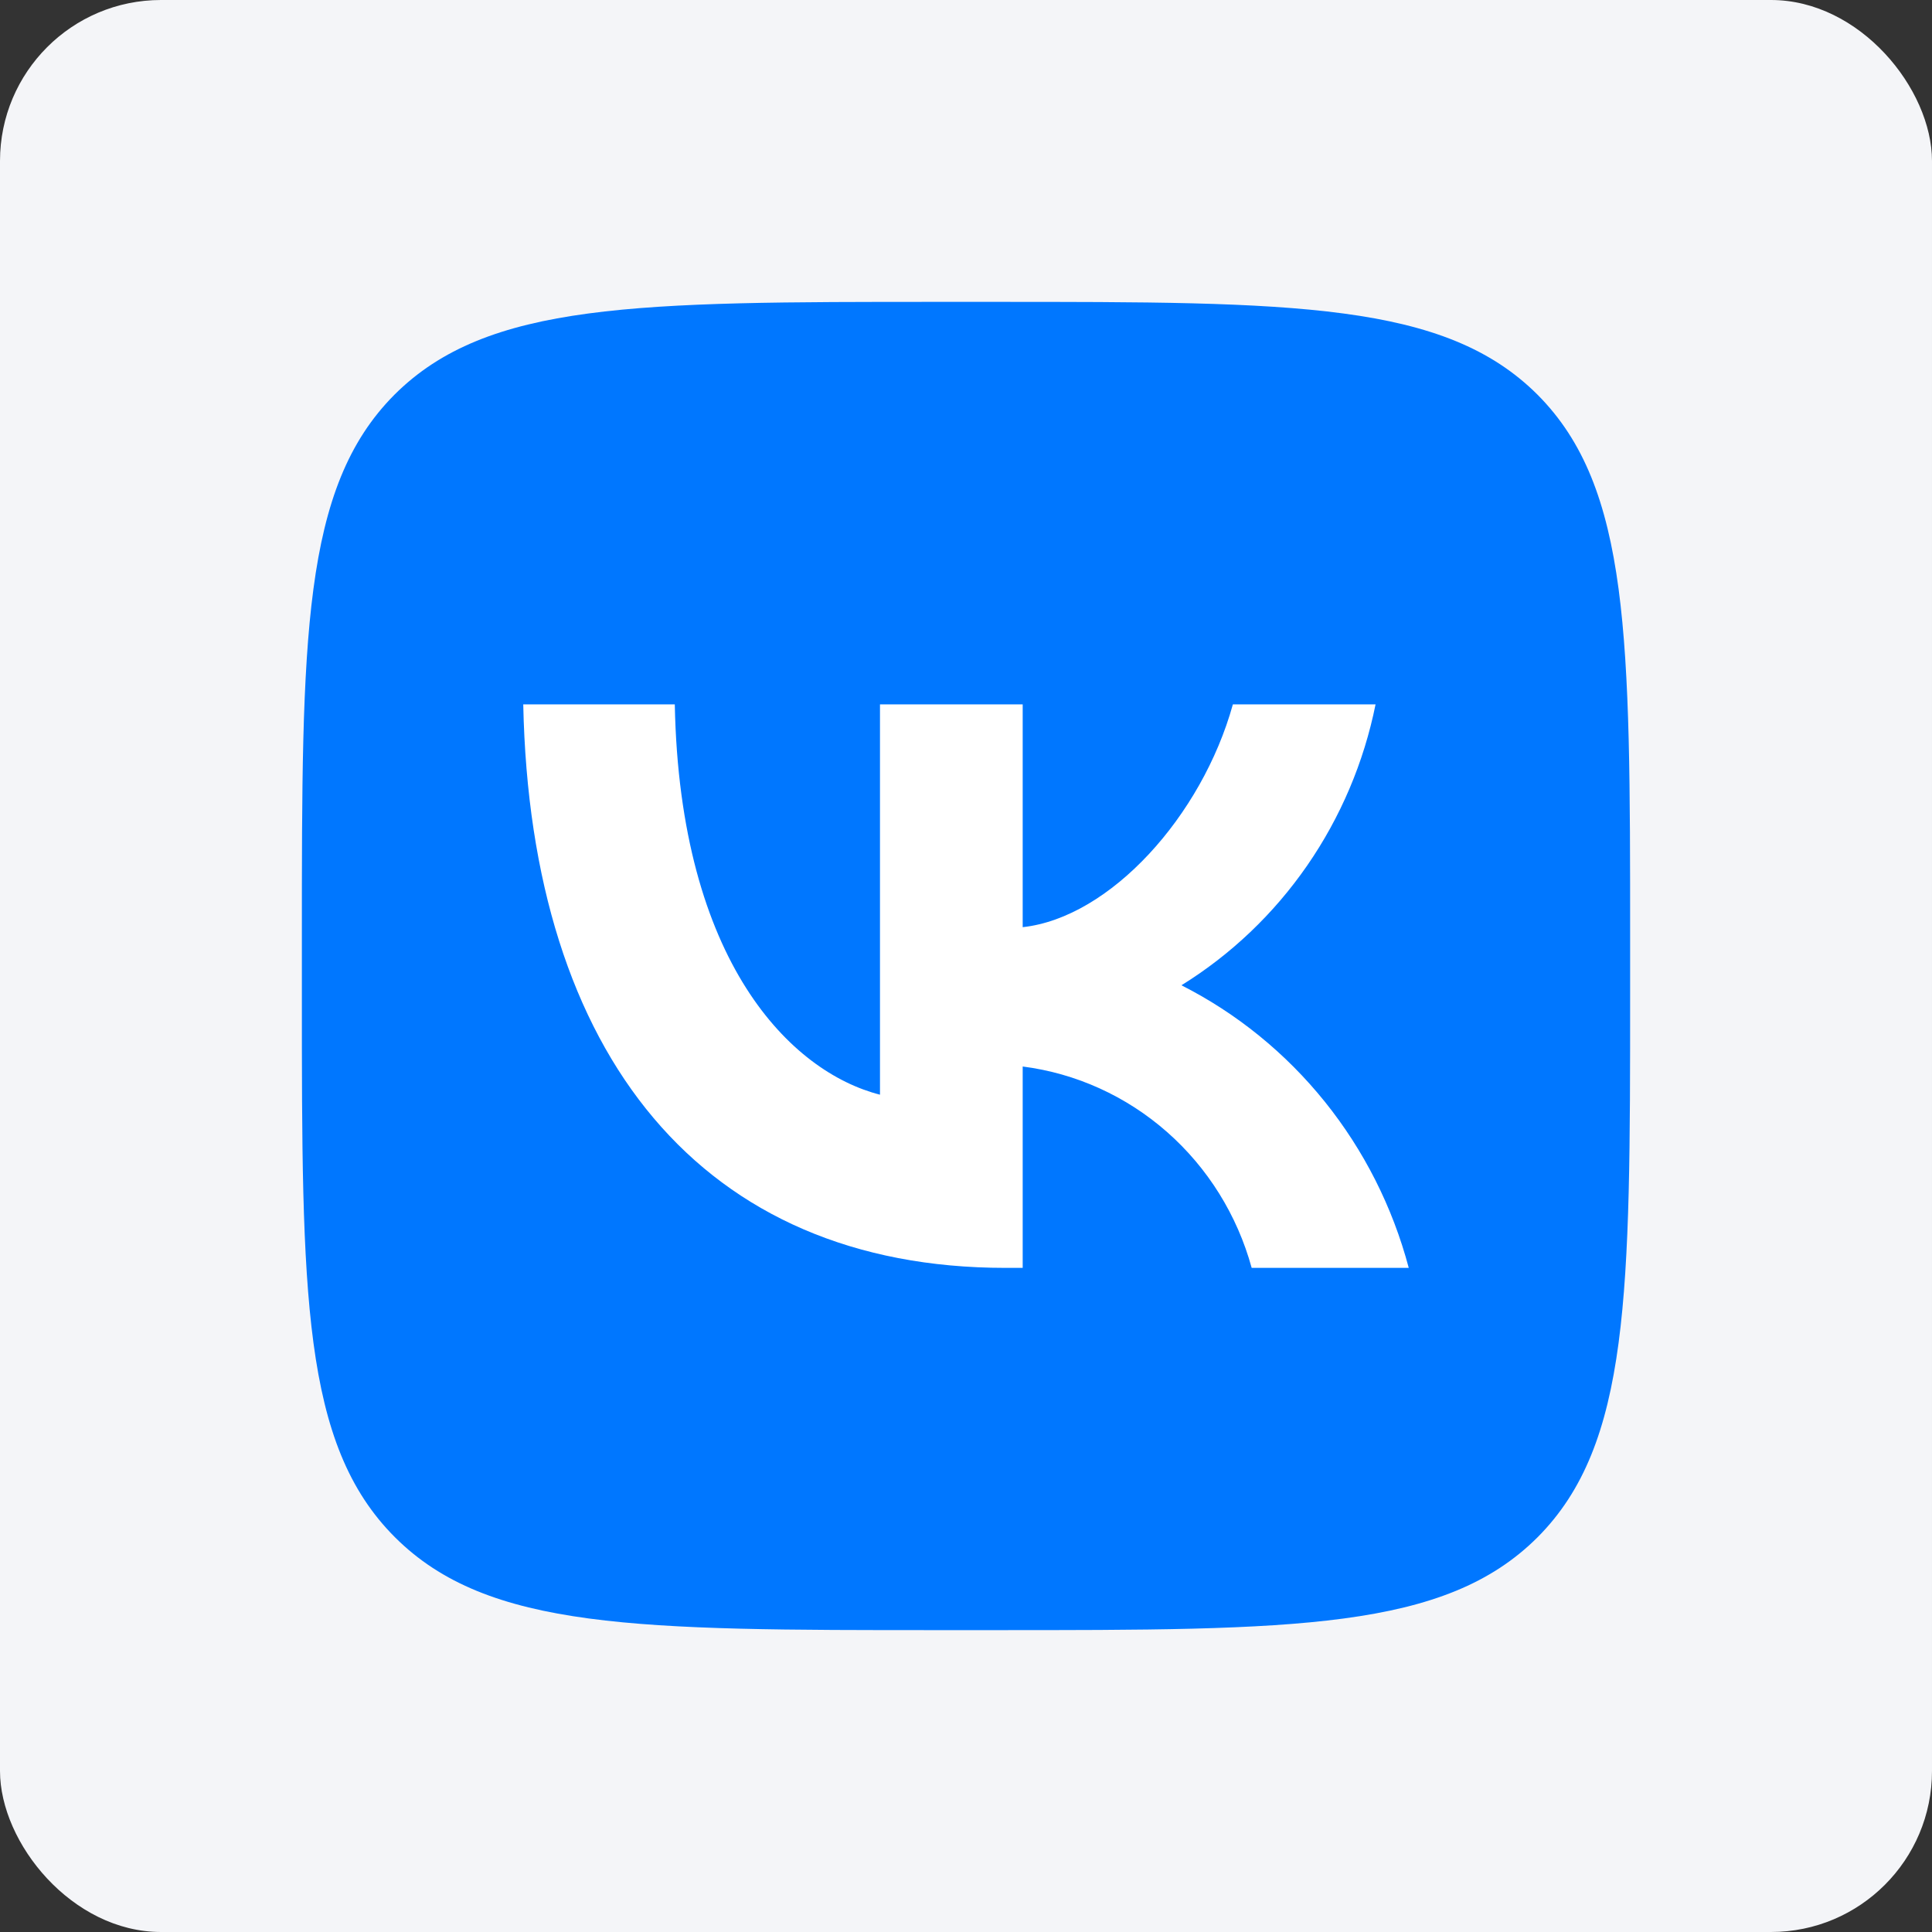
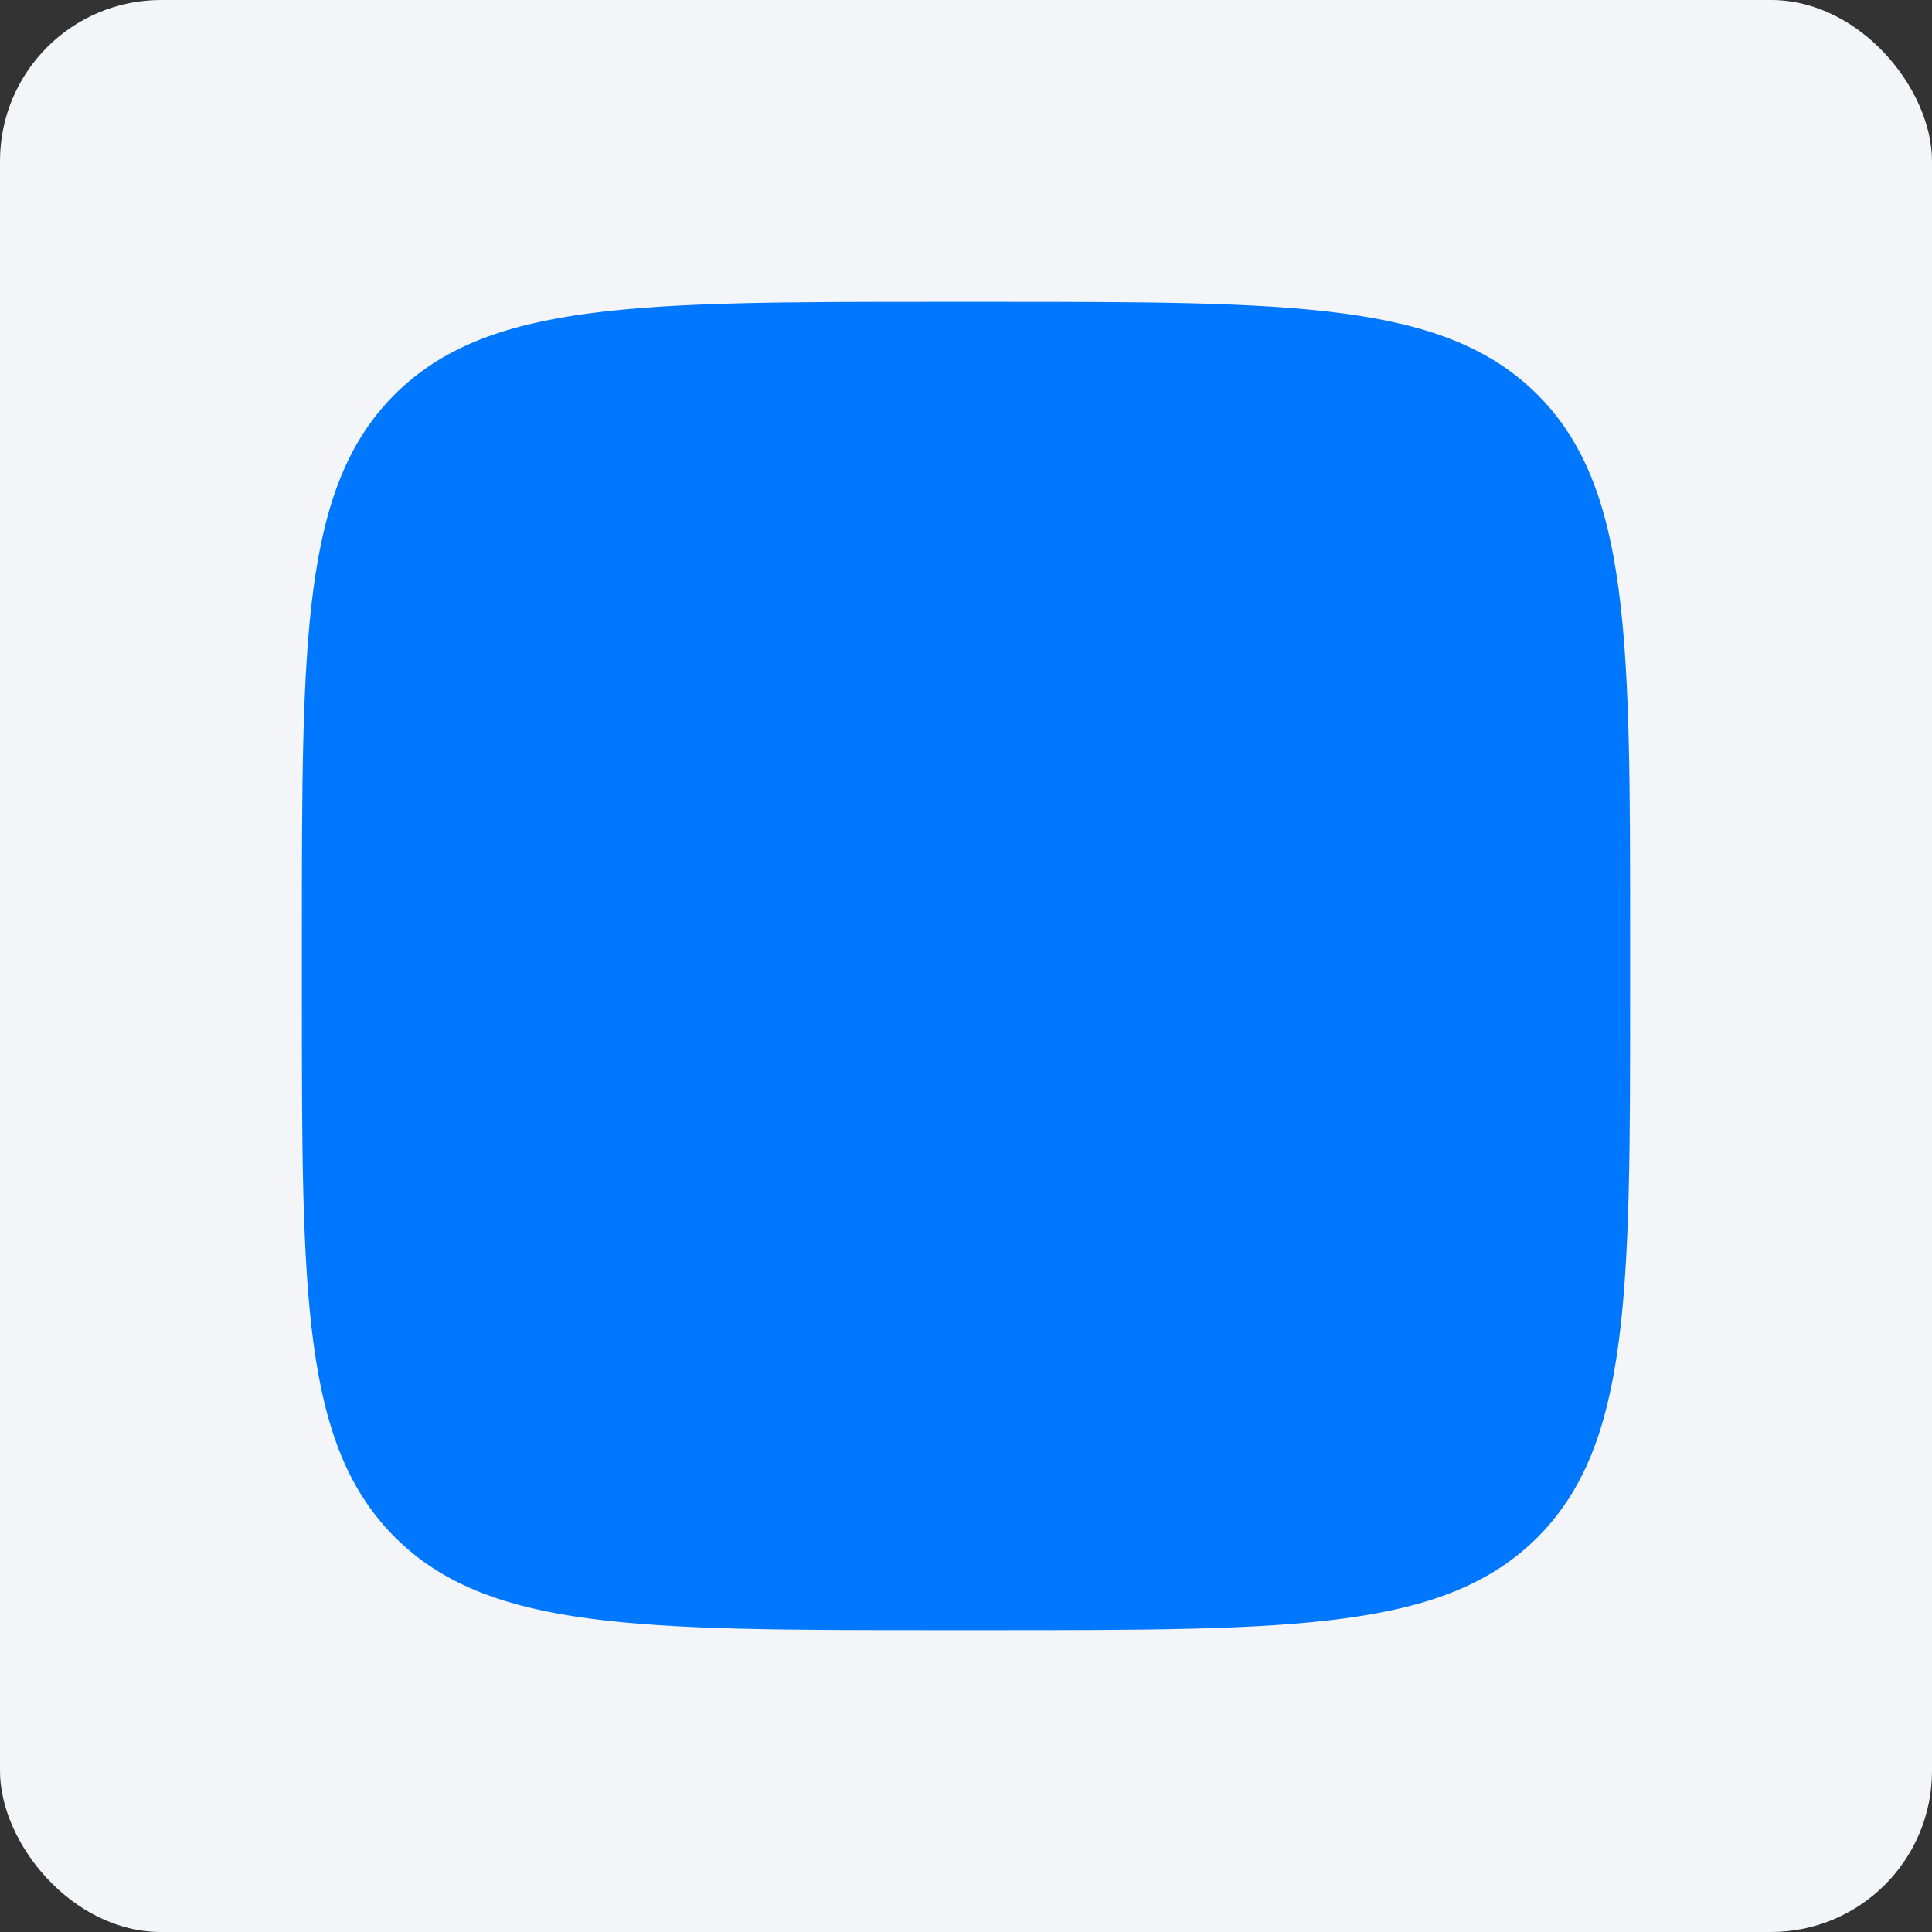
<svg xmlns="http://www.w3.org/2000/svg" width="96" height="96" viewBox="0 0 96 96" fill="none">
  <rect x="0" y="0" width="96" height="96" fill="#333333" stroke="none" />
  <rect width="96" height="96" rx="8" fill="#F4F5F8" />
  <path d="M46.625 81H49.375C64.335 81 71.787 81 76.407 76.38C81 71.76 81 64.28 81 49.375V46.57C81 31.72 81 24.24 76.407 19.62C71.787 15 64.308 15 49.375 15H46.625C31.665 15 24.212 15 19.593 19.62C15 24.24 15 31.72 15 46.625V49.43C15 64.28 15 71.76 19.62 76.38C24.24 81 31.72 81 46.625 81Z" fill="#0077FF" />
-   <path d="M49.965 63C34.932 63 26.357 52.489 26 35H33.53C33.778 47.837 39.329 53.274 43.726 54.395V35H50.817V46.071C55.159 45.595 59.721 40.55 61.261 35H68.351C67.771 37.878 66.615 40.603 64.955 43.005C63.295 45.407 61.167 47.433 58.705 48.958C61.454 50.351 63.882 52.323 65.829 54.743C67.776 57.164 69.198 59.978 70 63H62.195C61.475 60.375 60.011 58.026 57.987 56.246C55.963 54.466 53.469 53.334 50.817 52.994V63H49.965V63Z" fill="white" />
</svg>